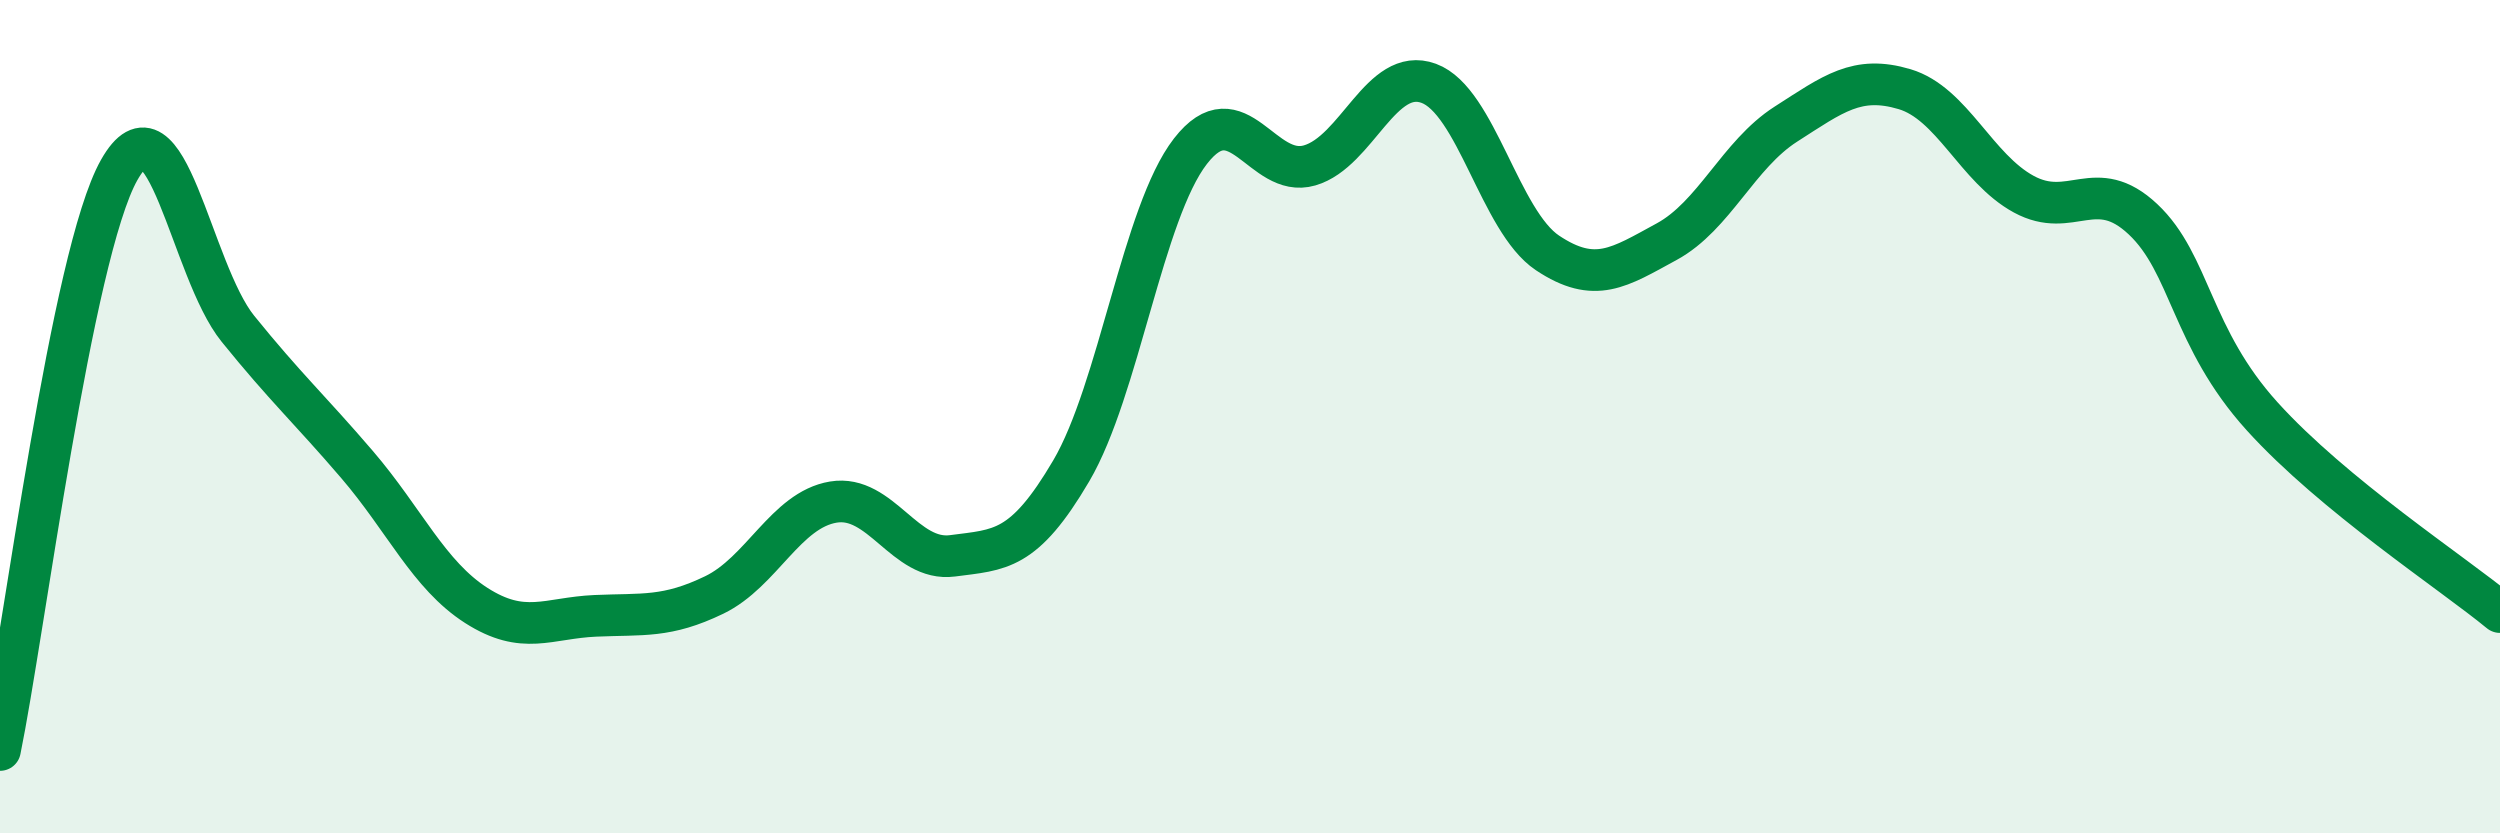
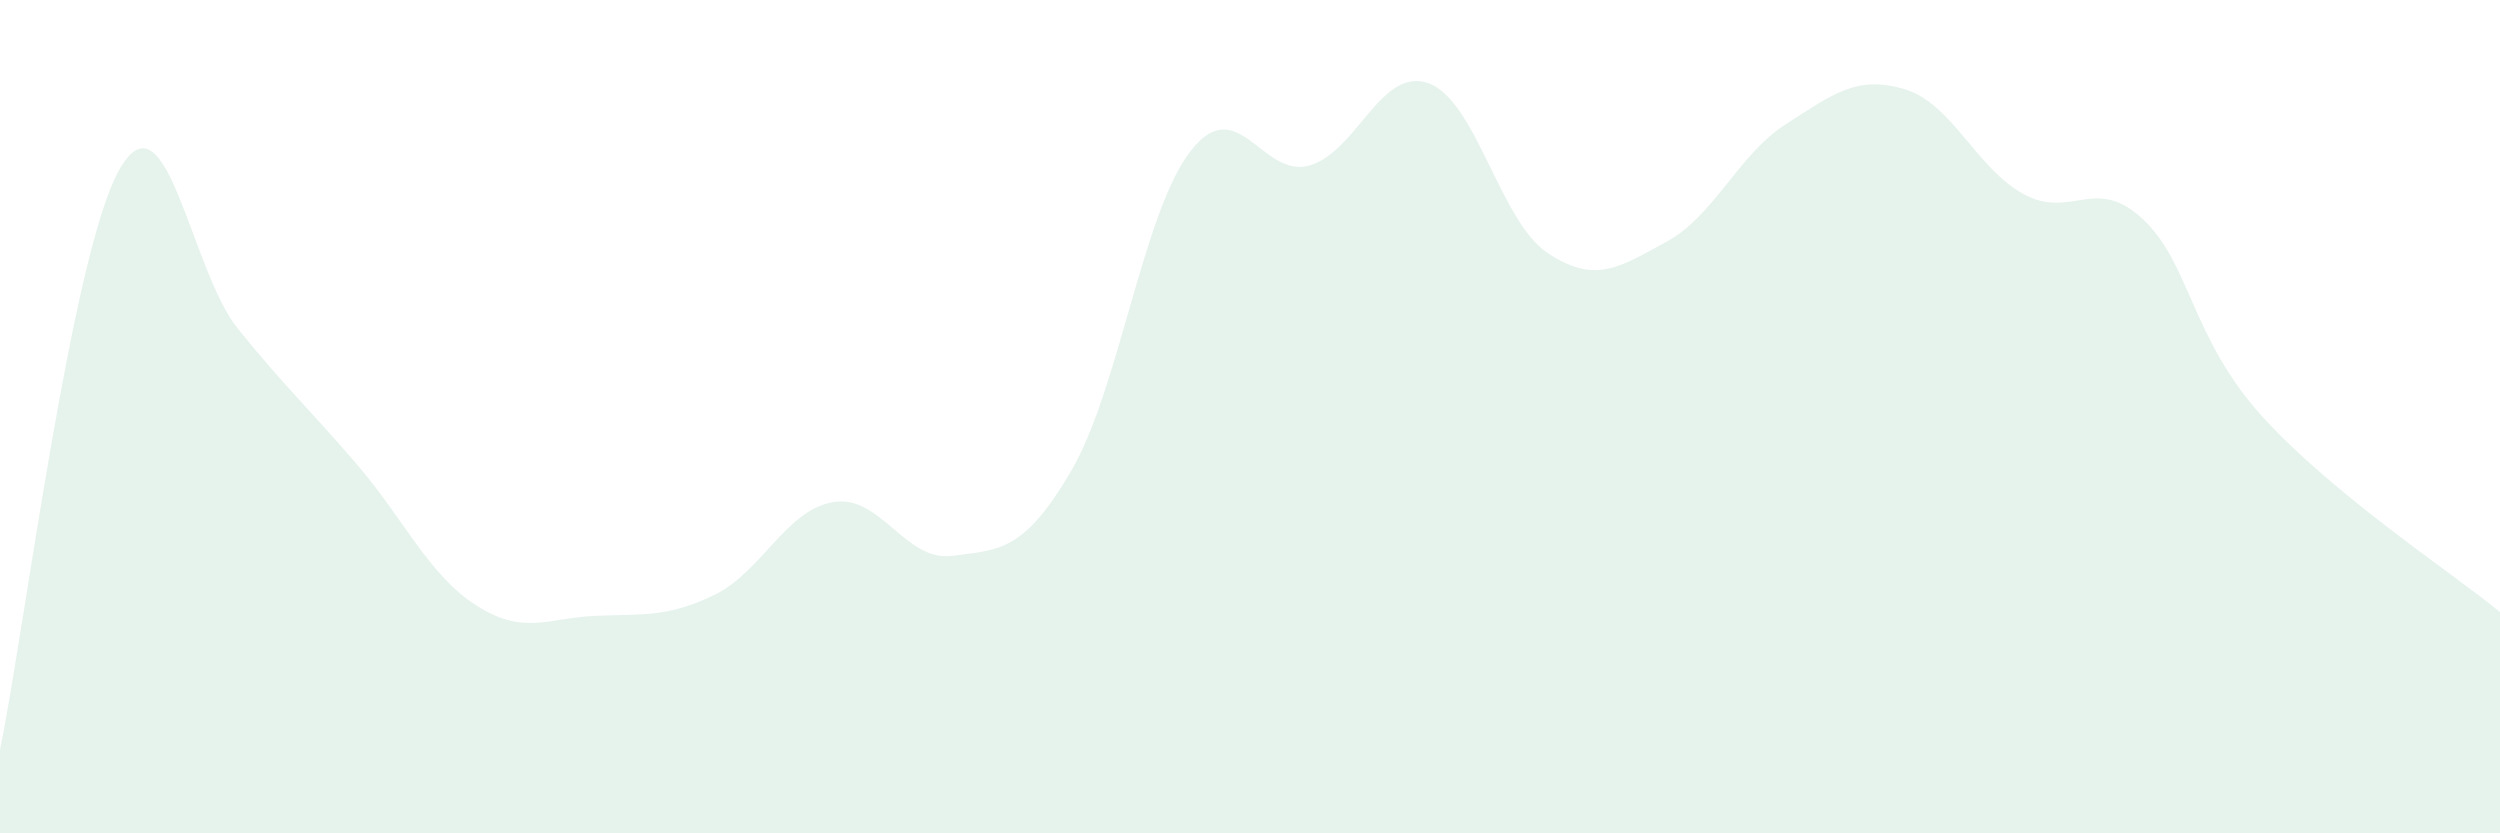
<svg xmlns="http://www.w3.org/2000/svg" width="60" height="20" viewBox="0 0 60 20">
  <path d="M 0,18 C 0.57,15.22 1.72,6.1 2.86,4.08 C 4,2.06 4.57,6.48 5.71,7.89 C 6.85,9.3 7.43,9.82 8.57,11.15 C 9.71,12.48 10.29,13.8 11.43,14.53 C 12.57,15.26 13.15,14.83 14.29,14.78 C 15.43,14.73 16,14.83 17.14,14.28 C 18.28,13.73 18.86,12.24 20,12.05 C 21.14,11.86 21.72,13.49 22.86,13.34 C 24,13.19 24.57,13.24 25.71,11.3 C 26.85,9.36 27.43,5.1 28.57,3.63 C 29.71,2.16 30.29,4.3 31.43,3.97 C 32.57,3.64 33.15,1.58 34.29,2 C 35.43,2.42 36,5.31 37.14,6.07 C 38.28,6.83 38.86,6.42 40,5.8 C 41.14,5.18 41.72,3.71 42.86,2.98 C 44,2.25 44.57,1.8 45.71,2.14 C 46.85,2.48 47.43,4.04 48.57,4.66 C 49.71,5.28 50.29,4.19 51.43,5.26 C 52.57,6.33 52.58,8.1 54.29,9.99 C 56,11.88 58.86,13.75 60,14.69L60 20L0 20Z" fill="#008740" opacity="0.1" stroke-linecap="round" stroke-linejoin="round" />
-   <path d="M 0,18 C 0.57,15.22 1.72,6.1 2.86,4.08 C 4,2.06 4.57,6.48 5.71,7.89 C 6.85,9.3 7.43,9.82 8.57,11.15 C 9.71,12.48 10.29,13.8 11.43,14.53 C 12.57,15.26 13.15,14.83 14.29,14.78 C 15.43,14.73 16,14.83 17.14,14.28 C 18.28,13.73 18.86,12.24 20,12.05 C 21.14,11.86 21.72,13.49 22.86,13.34 C 24,13.19 24.57,13.24 25.71,11.3 C 26.85,9.36 27.43,5.1 28.57,3.63 C 29.71,2.16 30.29,4.3 31.43,3.97 C 32.57,3.64 33.15,1.58 34.29,2 C 35.43,2.42 36,5.31 37.14,6.07 C 38.28,6.83 38.86,6.42 40,5.8 C 41.14,5.18 41.72,3.71 42.86,2.98 C 44,2.25 44.57,1.8 45.71,2.14 C 46.85,2.48 47.43,4.04 48.57,4.66 C 49.71,5.28 50.29,4.19 51.43,5.26 C 52.57,6.33 52.58,8.1 54.29,9.99 C 56,11.88 58.86,13.75 60,14.69" stroke="#008740" stroke-width="1" fill="none" stroke-linecap="round" stroke-linejoin="round" />
</svg>